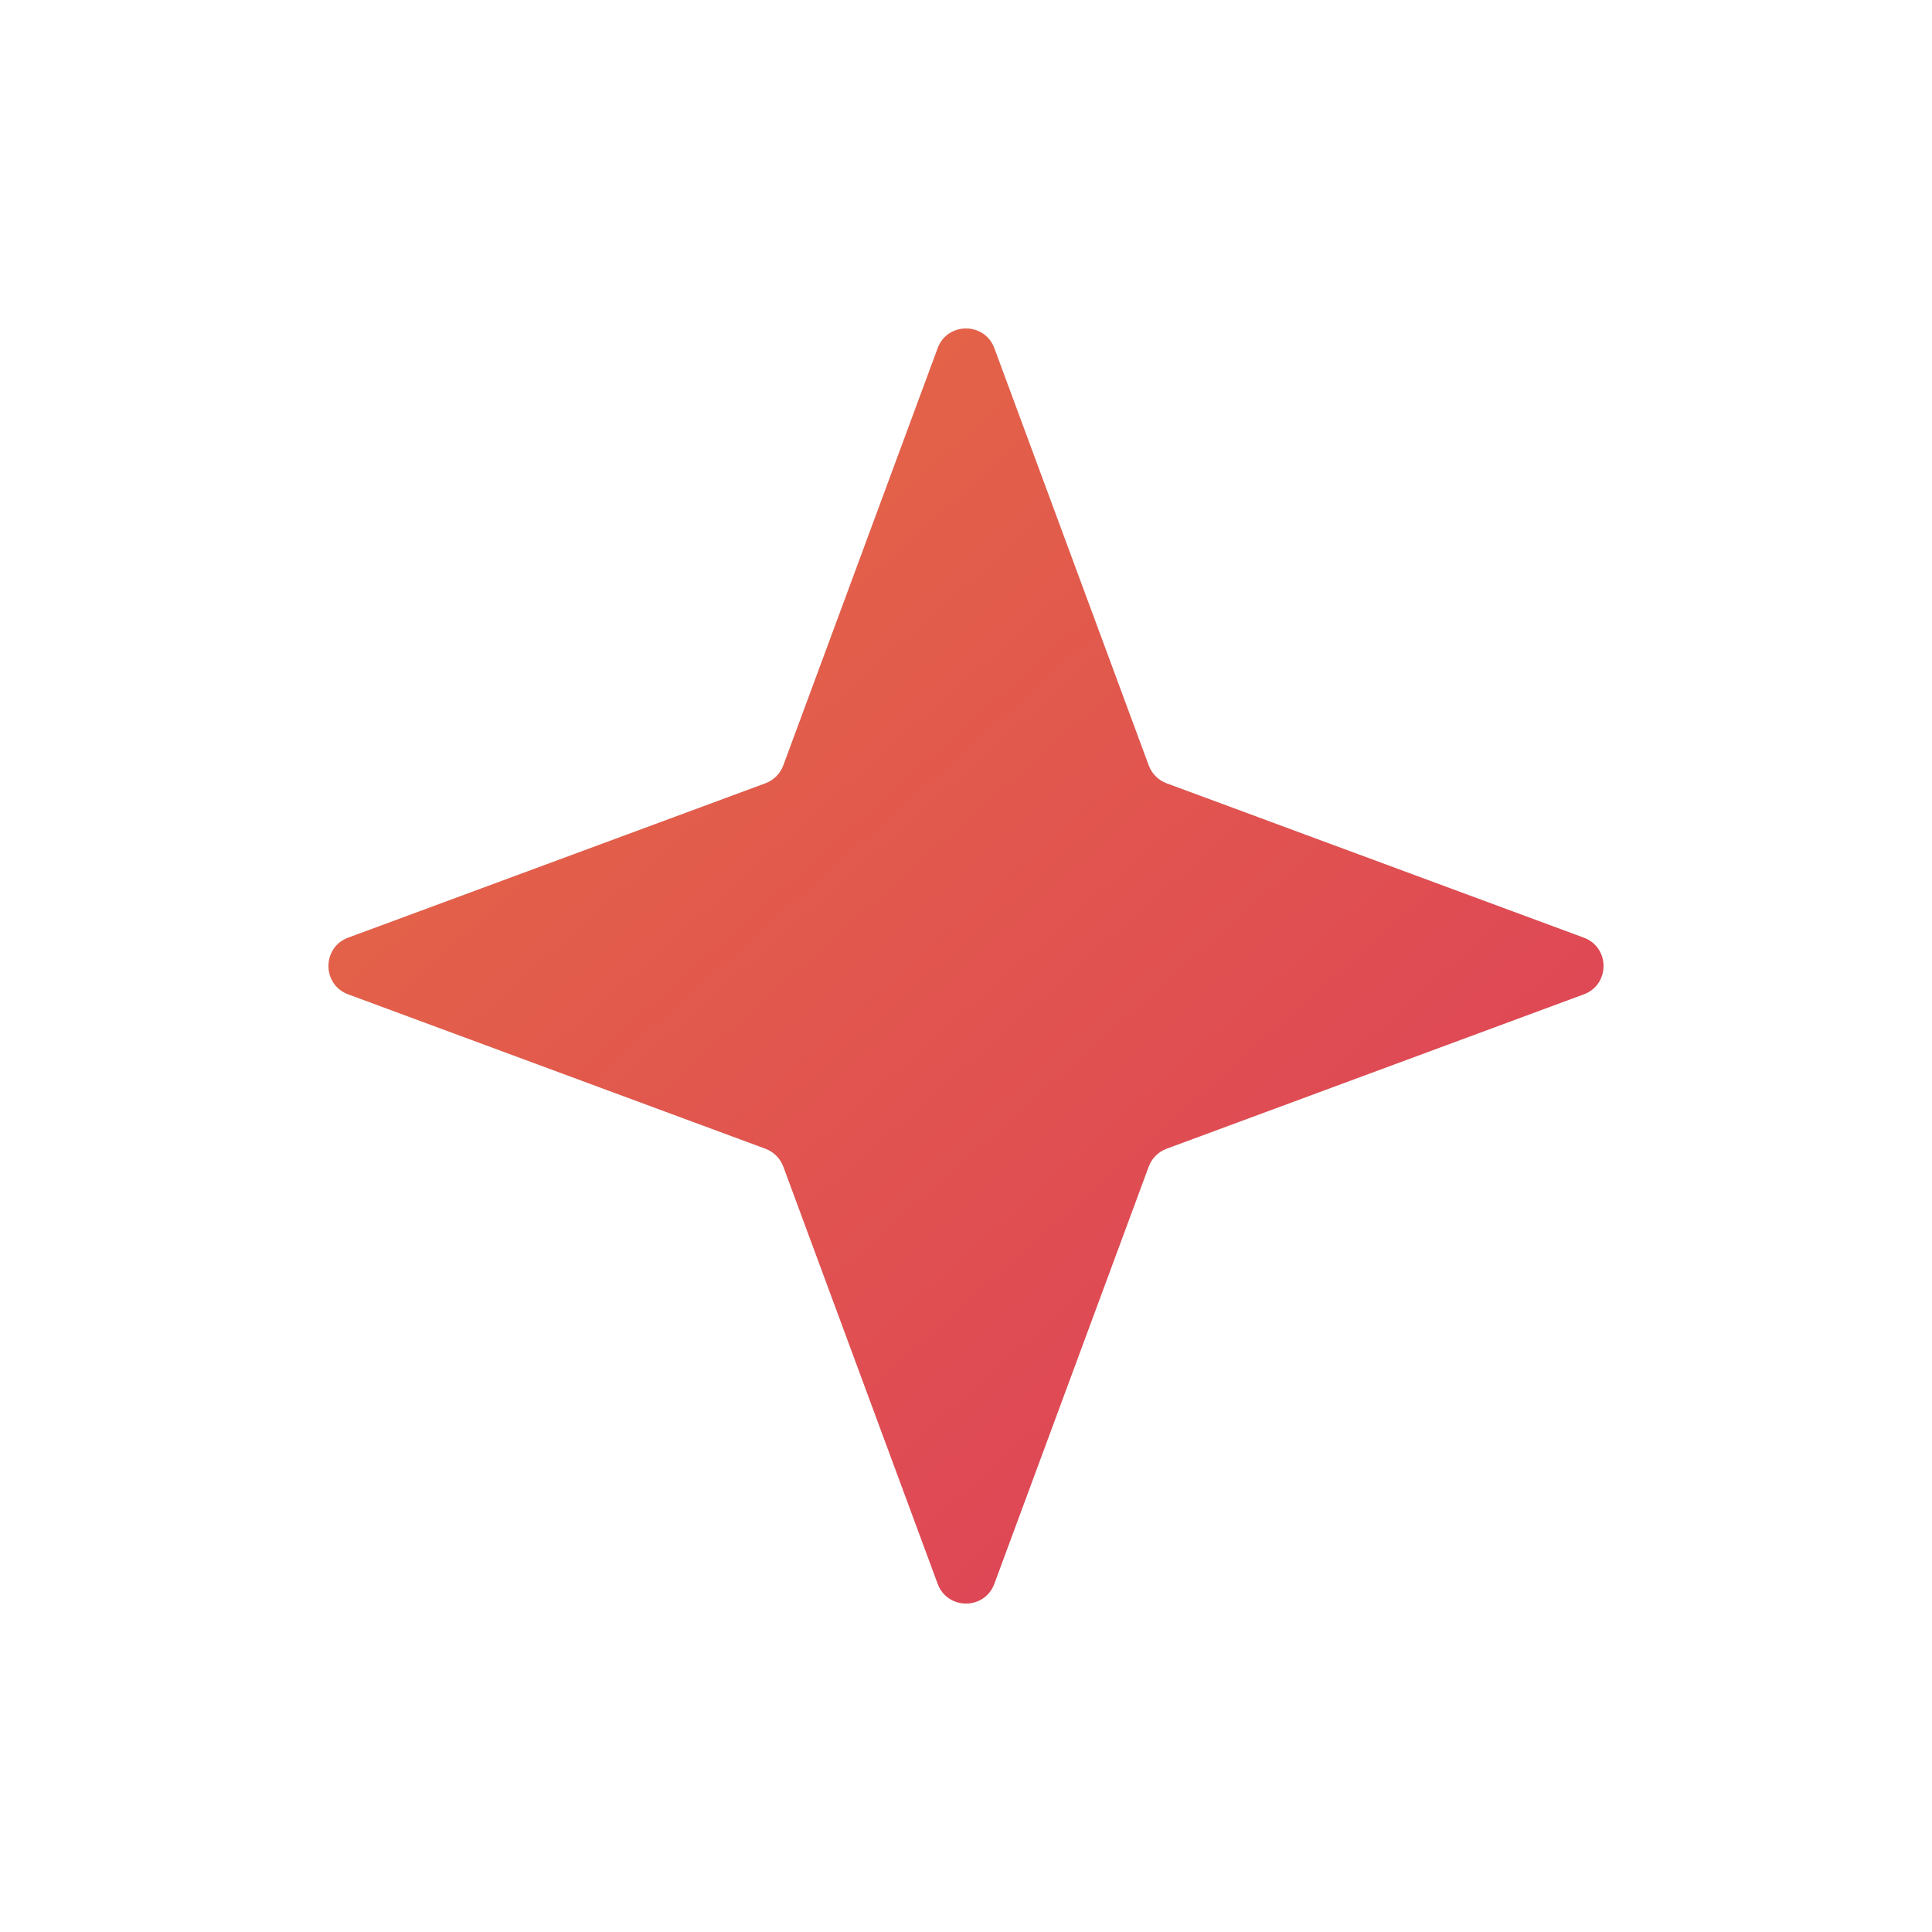
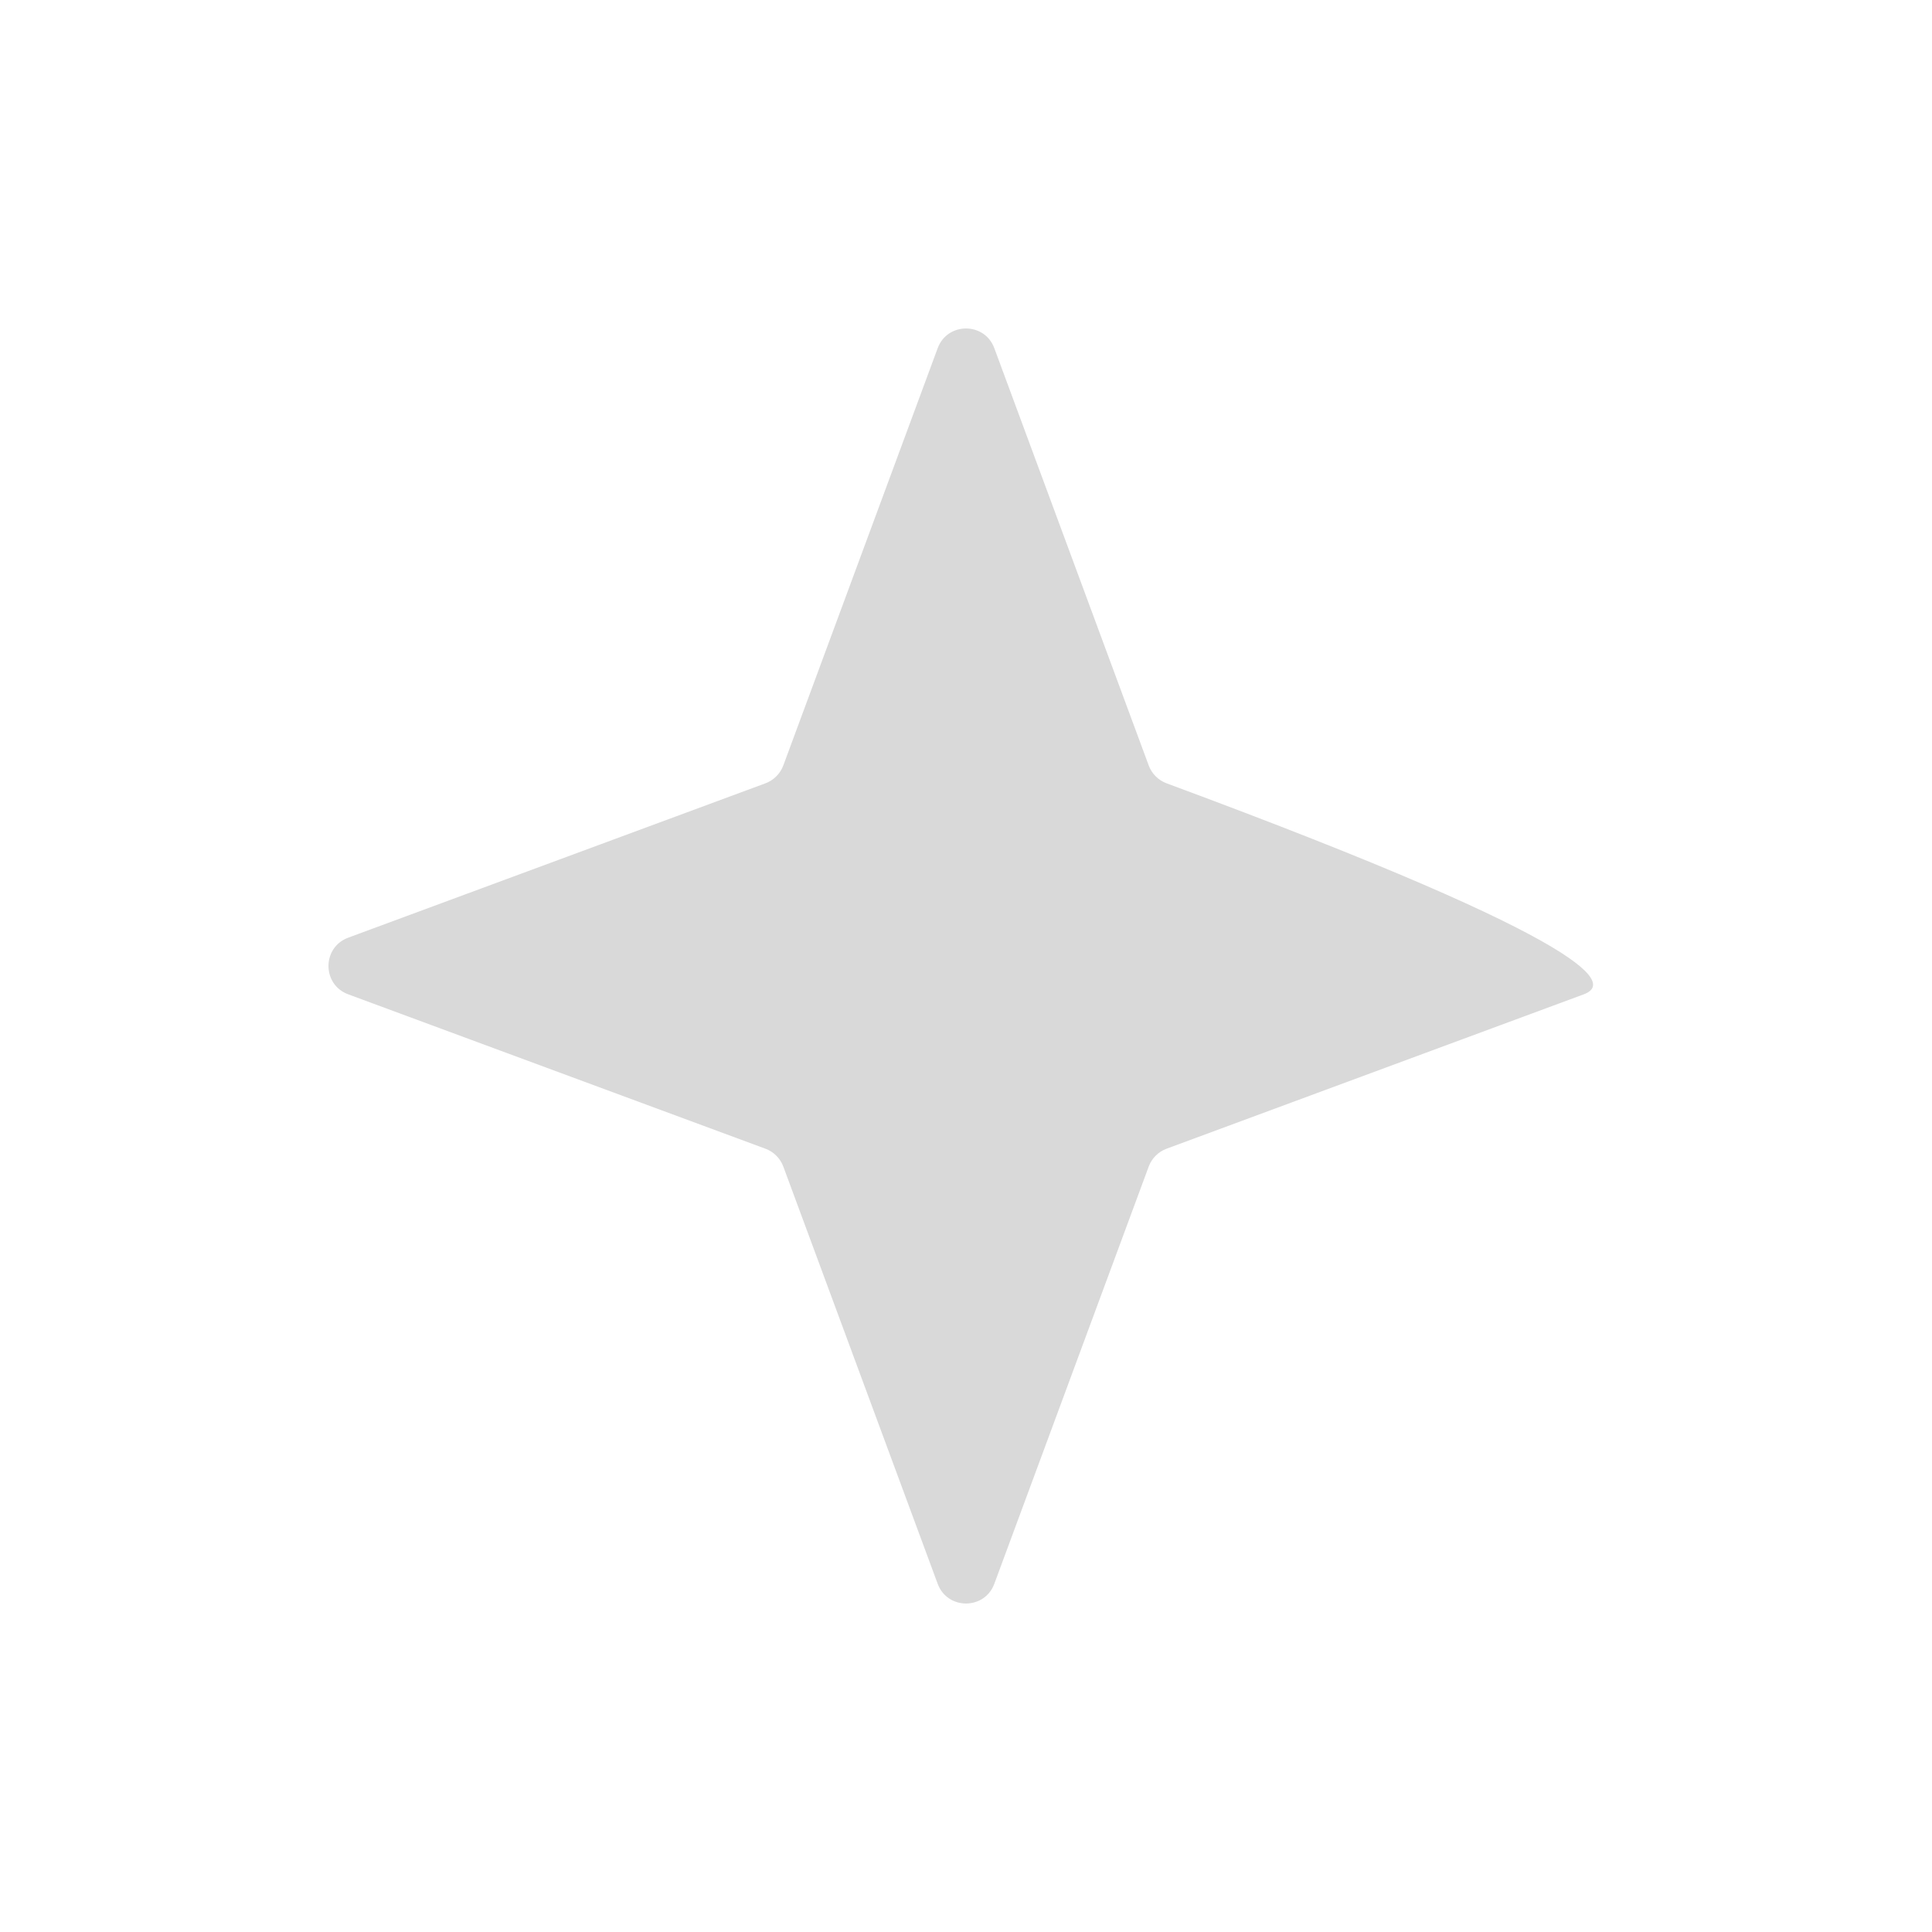
<svg xmlns="http://www.w3.org/2000/svg" width="64" height="64" viewBox="0 0 64 64" fill="none">
  <g filter="url(#filter0_df_435_176)">
-     <path d="M31.062 11.534C31.384 10.664 32.616 10.664 32.938 11.534L38.053 25.357C38.154 25.63 38.37 25.846 38.643 25.948L52.465 31.062C53.336 31.384 53.336 32.616 52.465 32.938L38.643 38.053C38.37 38.154 38.154 38.37 38.053 38.643L32.938 52.465C32.616 53.336 31.384 53.336 31.062 52.465L25.948 38.643C25.846 38.37 25.63 38.154 25.357 38.053L11.534 32.938C10.664 32.616 10.664 31.384 11.534 31.062L25.357 25.948C25.63 25.846 25.846 25.63 25.948 25.357L31.062 11.534Z" fill="#D9D9D9" />
-     <path d="M31.062 11.534C31.384 10.664 32.616 10.664 32.938 11.534L38.053 25.357C38.154 25.63 38.37 25.846 38.643 25.948L52.465 31.062C53.336 31.384 53.336 32.616 52.465 32.938L38.643 38.053C38.37 38.154 38.154 38.37 38.053 38.643L32.938 52.465C32.616 53.336 31.384 53.336 31.062 52.465L25.948 38.643C25.846 38.37 25.63 38.154 25.357 38.053L11.534 32.938C10.664 32.616 10.664 31.384 11.534 31.062L25.357 25.948C25.63 25.846 25.846 25.63 25.948 25.357L31.062 11.534Z" fill="url(#paint0_linear_435_176)" />
+     <path d="M31.062 11.534C31.384 10.664 32.616 10.664 32.938 11.534L38.053 25.357C38.154 25.63 38.37 25.846 38.643 25.948C53.336 31.384 53.336 32.616 52.465 32.938L38.643 38.053C38.37 38.154 38.154 38.37 38.053 38.643L32.938 52.465C32.616 53.336 31.384 53.336 31.062 52.465L25.948 38.643C25.846 38.37 25.63 38.154 25.357 38.053L11.534 32.938C10.664 32.616 10.664 31.384 11.534 31.062L25.357 25.948C25.63 25.846 25.846 25.63 25.948 25.357L31.062 11.534Z" fill="#D9D9D9" />
  </g>
  <defs>
    <filter id="filter0_df_435_176" x="0.881" y="0.881" width="62.237" height="62.237" filterUnits="userSpaceOnUse" color-interpolation-filters="sRGB">
      <feFlood flood-opacity="0" result="BackgroundImageFix" />
      <feColorMatrix in="SourceAlpha" type="matrix" values="0 0 0 0 0 0 0 0 0 0 0 0 0 0 0 0 0 0 127 0" result="hardAlpha" />
      <feOffset />
      <feGaussianBlur stdDeviation="5" />
      <feComposite in2="hardAlpha" operator="out" />
      <feColorMatrix type="matrix" values="0 0 0 0 0.863 0 0 0 0 0.227 0 0 0 0 0.361 0 0 0 0.75 0" />
      <feBlend mode="normal" in2="BackgroundImageFix" result="effect1_dropShadow_435_176" />
      <feBlend mode="normal" in="SourceGraphic" in2="effect1_dropShadow_435_176" result="shape" />
      <feGaussianBlur stdDeviation="0.5" result="effect2_foregroundBlur_435_176" />
    </filter>
    <linearGradient id="paint0_linear_435_176" x1="15.05" y1="9.716" x2="54.417" y2="54.144" gradientUnits="userSpaceOnUse">
      <stop stop-color="#E56C43" />
      <stop offset="1" stop-color="#DC3A5C" />
    </linearGradient>
  </defs>
</svg>